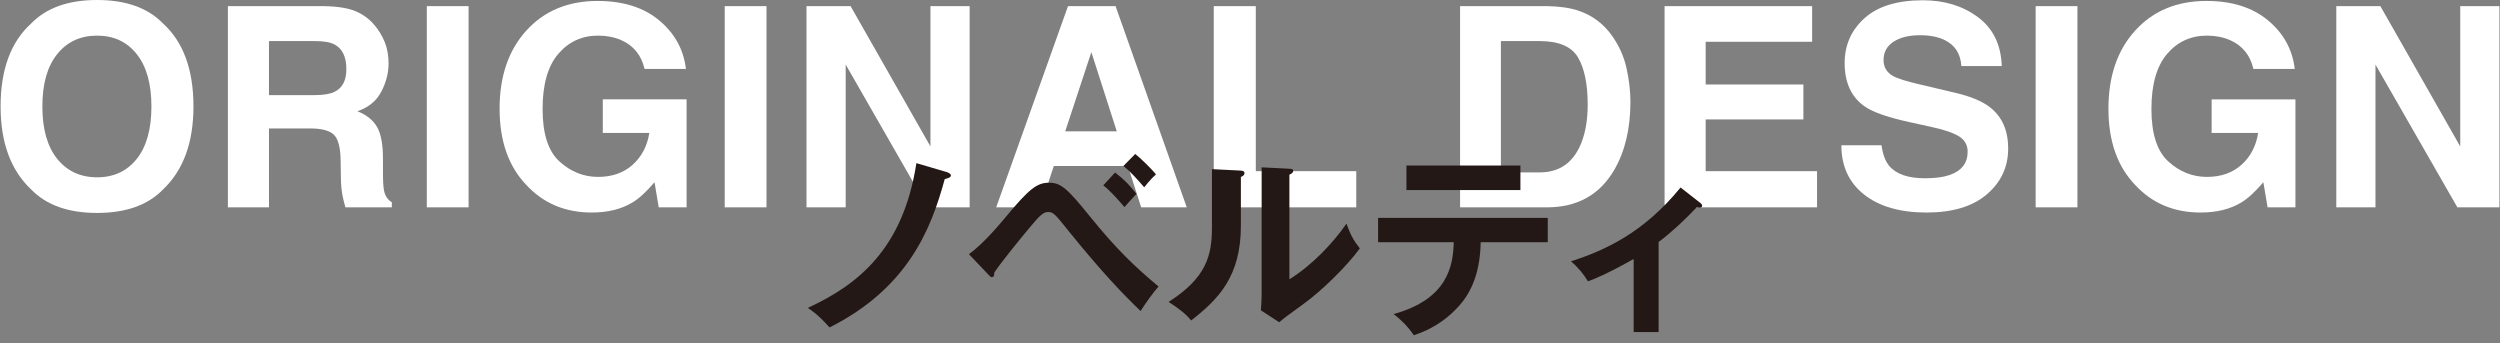
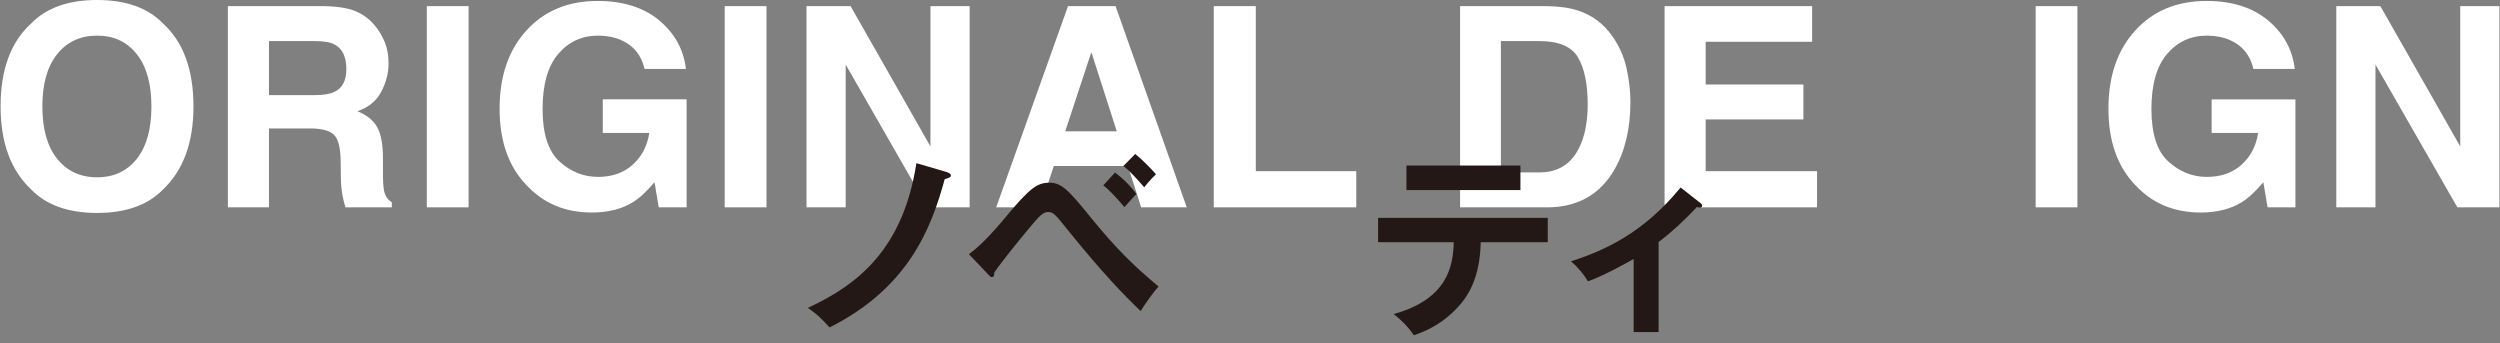
<svg xmlns="http://www.w3.org/2000/svg" version="1.1" id="レイヤー_1" x="0px" y="0px" viewBox="0 0 313 43" style="enable-background:new 0 0 313 43;" xml:space="preserve">
  <rect x="0" y="0" width="313" height="43" fill="#808080" stroke="none" />
  <style type="text/css">
	.st0{fill:#FFFFFF;}
	.st1{fill:#231815;}
</style>
  <g>
    <g>
      <path class="st0" d="M20.411,23.721c-1.903,1.96-4.654,2.939-8.255,2.939s-6.352-0.979-8.254-2.939    c-2.553-2.404-3.828-5.867-3.828-10.391c0-4.614,1.275-8.078,3.828-10.391C5.804,0.98,8.555,0,12.156,0s6.352,0.98,8.255,2.939    c2.54,2.313,3.811,5.776,3.811,10.391C24.221,17.854,22.951,21.317,20.411,23.721z M17.121,19.893    c1.225-1.538,1.837-3.726,1.837-6.562c0-2.825-0.612-5.01-1.837-6.554s-2.88-2.316-4.965-2.316s-3.748,0.769-4.99,2.307    s-1.862,3.726-1.862,6.562s0.62,5.024,1.862,6.562s2.905,2.307,4.99,2.307S15.896,21.431,17.121,19.893z" />
      <path class="st0" d="M44.555,1.418c0.928,0.399,1.714,0.986,2.358,1.76c0.533,0.638,0.955,1.345,1.267,2.119    c0.311,0.775,0.467,1.658,0.467,2.649c0,1.196-0.303,2.373-0.906,3.529s-1.601,1.974-2.99,2.452    c1.162,0.467,1.984,1.131,2.47,1.991c0.483,0.86,0.726,2.173,0.726,3.939v1.692c0,1.151,0.047,1.931,0.139,2.341    c0.14,0.649,0.463,1.128,0.973,1.436v0.632h-5.811c-0.16-0.558-0.273-1.008-0.342-1.35c-0.137-0.706-0.211-1.43-0.223-2.17    l-0.034-2.341c-0.021-1.606-0.299-2.677-0.832-3.213c-0.534-0.535-1.533-0.803-2.999-0.803h-5.141v9.878h-5.145V0.769h12.049    C42.302,0.803,43.627,1.02,44.555,1.418z M33.676,5.144v6.768h5.664c1.126,0,1.97-0.137,2.532-0.41    c0.996-0.479,1.493-1.424,1.493-2.837c0-1.526-0.481-2.552-1.444-3.076c-0.541-0.296-1.353-0.444-2.435-0.444H33.676z" />
      <path class="st0" d="M58.666,25.959h-5.229V0.769h5.229V25.959z" />
      <path class="st0" d="M80.699,8.63c-0.399-1.72-1.373-2.922-2.923-3.606C76.91,4.648,75.948,4.46,74.888,4.46    c-2.028,0-3.694,0.765-4.999,2.294c-1.305,1.529-1.957,3.829-1.957,6.899c0,3.093,0.706,5.282,2.119,6.567    c1.413,1.285,3.02,1.927,4.819,1.927c1.766,0,3.213-0.506,4.341-1.52c1.128-1.013,1.823-2.341,2.085-3.983h-5.827v-4.204h10.493    v13.518h-3.486l-0.53-3.145c-1.014,1.191-1.926,2.031-2.734,2.518c-1.39,0.851-3.099,1.276-5.127,1.276    c-3.338,0-6.072-1.156-8.203-3.467c-2.222-2.323-3.332-5.5-3.332-9.53c0-4.076,1.122-7.344,3.366-9.803    C68.16,1.35,71.128,0.12,74.82,0.12c3.201,0,5.773,0.812,7.716,2.436s3.056,3.648,3.341,6.075H80.699z" />
      <path class="st0" d="M95.964,25.959h-5.229V0.769h5.229V25.959z" />
      <path class="st0" d="M100.975,0.769h5.519l9.999,17.565V0.769h4.905v25.19h-5.263L105.88,8.086v17.874h-4.905V0.769z" />
      <path class="st0" d="M133.714,0.769h5.956l8.912,25.19h-5.708l-1.662-5.178h-9.276l-1.708,5.178h-5.506L133.714,0.769z     M133.368,16.44h6.452l-3.183-9.912L133.368,16.44z" />
      <path class="st0" d="M151.962,0.769h5.264v20.662h12.578v4.529h-17.842V0.769z" />
      <path class="st0" d="M197.561,1.316c1.768,0.581,3.198,1.646,4.293,3.196c0.878,1.253,1.477,2.609,1.796,4.067    c0.319,1.458,0.479,2.849,0.479,4.17c0,3.35-0.673,6.187-2.019,8.511c-1.824,3.133-4.641,4.7-8.449,4.7h-10.86V0.769h10.86    C195.224,0.792,196.524,0.974,197.561,1.316z M187.911,5.144v16.44h4.861c2.488,0,4.223-1.225,5.203-3.674    c0.536-1.344,0.805-2.945,0.805-4.802c0-2.563-0.402-4.531-1.206-5.904c-0.805-1.373-2.405-2.06-4.802-2.06H187.911z" />
      <path class="st0" d="M226.879,5.229h-13.33v5.349h12.236v4.375h-12.236v6.477h13.945v4.529h-19.089V0.769h18.474V5.229z" />
-       <path class="st0" d="M235.565,18.184c0.163,1.151,0.483,2.011,0.96,2.581c0.872,1.037,2.367,1.555,4.484,1.555    c1.268,0,2.298-0.137,3.089-0.41c1.5-0.524,2.251-1.498,2.251-2.922c0-0.832-0.368-1.475-1.103-1.931    c-0.735-0.444-1.901-0.837-3.498-1.179l-2.727-0.598c-2.681-0.592-4.522-1.236-5.524-1.931c-1.698-1.162-2.547-2.979-2.547-5.452    c0-2.256,0.83-4.13,2.491-5.623c1.661-1.492,4.101-2.239,7.318-2.239c2.688,0,4.979,0.704,6.877,2.111s2.892,3.449,2.984,6.126    h-5.059c-0.094-1.515-0.771-2.592-2.032-3.23c-0.842-0.421-1.887-0.632-3.137-0.632c-1.39,0-2.499,0.273-3.329,0.82    c-0.829,0.547-1.243,1.311-1.243,2.29c0,0.9,0.408,1.572,1.227,2.017c0.525,0.296,1.641,0.644,3.347,1.042l4.42,1.042    c1.938,0.456,3.39,1.065,4.357,1.829c1.501,1.185,2.252,2.9,2.252,5.144c0,2.302-0.89,4.213-2.669,5.734s-4.292,2.281-7.54,2.281    c-3.316,0-5.925-0.749-7.824-2.247c-1.9-1.498-2.851-3.558-2.851-6.178H235.565z" />
      <path class="st0" d="M260.093,25.959h-5.229V0.769h5.229V25.959z" />
      <path class="st0" d="M282.126,8.63c-0.399-1.72-1.373-2.922-2.923-3.606c-0.866-0.376-1.828-0.564-2.888-0.564    c-2.028,0-3.694,0.765-4.999,2.294c-1.305,1.529-1.957,3.829-1.957,6.899c0,3.093,0.706,5.282,2.119,6.567    c1.413,1.285,3.02,1.927,4.819,1.927c1.766,0,3.213-0.506,4.341-1.52c1.128-1.013,1.823-2.341,2.085-3.983h-5.827v-4.204h10.493    v13.518h-3.486l-0.53-3.145c-1.014,1.191-1.926,2.031-2.734,2.518c-1.39,0.851-3.099,1.276-5.127,1.276    c-3.338,0-6.072-1.156-8.203-3.467c-2.222-2.323-3.332-5.5-3.332-9.53c0-4.076,1.122-7.344,3.366-9.803    c2.244-2.459,5.213-3.689,8.904-3.689c3.201,0,5.773,0.812,7.716,2.436s3.056,3.648,3.341,6.075H282.126z" />
      <path class="st0" d="M292.504,0.769h5.518l10,17.565V0.769h4.904v25.19h-5.263L297.409,8.086v17.874h-4.904V0.769z" />
    </g>
    <g>
      <path class="st1" d="M118.555,21.551c0.25,0.075,0.5,0.25,0.5,0.4c0,0.25-0.3,0.35-0.774,0.475    c-1.675,6.124-4.524,13.597-14.422,18.571c-1.475-1.65-2.249-2.125-2.724-2.449c6.298-2.899,11.946-7.398,13.597-18.121    L118.555,21.551z" />
      <path class="st1" d="M121.31,31.823c1.875-1.35,3.949-3.874,4.624-4.674c2.899-3.499,3.899-4.274,5.398-4.274    c1.5,0,2.3,0.725,5.149,4.249c3.374,4.174,5.724,6.373,8.572,8.748c-0.649,0.7-1.774,2.3-2.249,3.074    c-2.175-2.099-4.699-4.699-8.873-9.848c-1.899-2.374-2.049-2.549-2.725-2.549c-0.6,0-1.049,0.45-2.274,1.925    c-1.074,1.275-3.523,4.274-4.448,5.649c0,0.275,0,0.575-0.325,0.575c-0.125,0-0.2-0.1-0.35-0.25L121.31,31.823z M139.606,21.601    c1.149,0.875,1.85,1.6,2.675,2.674c-0.301,0.3-1,1.1-1.5,1.65c-1.25-1.45-1.824-2.05-2.649-2.724L139.606,21.601z M142.13,19.276    c0.774,0.625,1.949,1.775,2.6,2.549c-0.625,0.55-1.4,1.525-1.475,1.625c-0.8-0.925-1.65-1.9-2.6-2.674L142.13,19.276z" />
-       <path class="st1" d="M155.233,21.351c0.25,0.025,0.575,0.025,0.575,0.325c0,0.275-0.25,0.4-0.45,0.475v6.124    c0,6.348-2.824,9.198-6.224,11.847c-0.399-0.475-0.899-1.075-2.824-2.324c4.749-3.024,5.424-5.849,5.424-9.298v-7.323    L155.233,21.351z M161.432,21.126c0.274,0.025,0.475,0.025,0.475,0.275s-0.25,0.35-0.475,0.475v13.097    c2.974-1.875,5.474-4.574,7.147-6.973c0.525,1.45,0.875,2.074,1.675,3.099c-1.649,2.25-4.799,5.349-7.148,7.023    c-2.074,1.5-2.299,1.675-2.949,2.224l-2.299-1.5c0.05-0.675,0.1-1.3,0.1-1.975V20.951L161.432,21.126z" />
      <path class="st1" d="M172.536,30.324v-3.049h21.244v3.049h-8.397c-0.075,4.349-1.525,6.698-2.824,8.098    c-0.95,1.025-2.625,2.599-5.549,3.549c-0.8-1.2-1.8-2.1-2.524-2.649c6.748-1.875,7.448-5.999,7.523-8.998H172.536z     M190.356,20.726V23.8h-14.271v-3.074H190.356z" />
      <path class="st1" d="M207.658,41.571h-3.124v-9.148c-0.351,0.2-3.649,2.075-5.724,2.799c-0.5-0.85-1.25-1.774-2.125-2.499    c4.224-1.375,9.048-3.524,13.722-9.248l2.524,1.975c0.1,0.075,0.175,0.175,0.175,0.3c0,0.225-0.175,0.25-0.325,0.25    c-0.149,0-0.225-0.025-0.35-0.05c-1.6,1.675-3.049,3.049-4.773,4.349V41.571z" />
    </g>
  </g>
</svg>